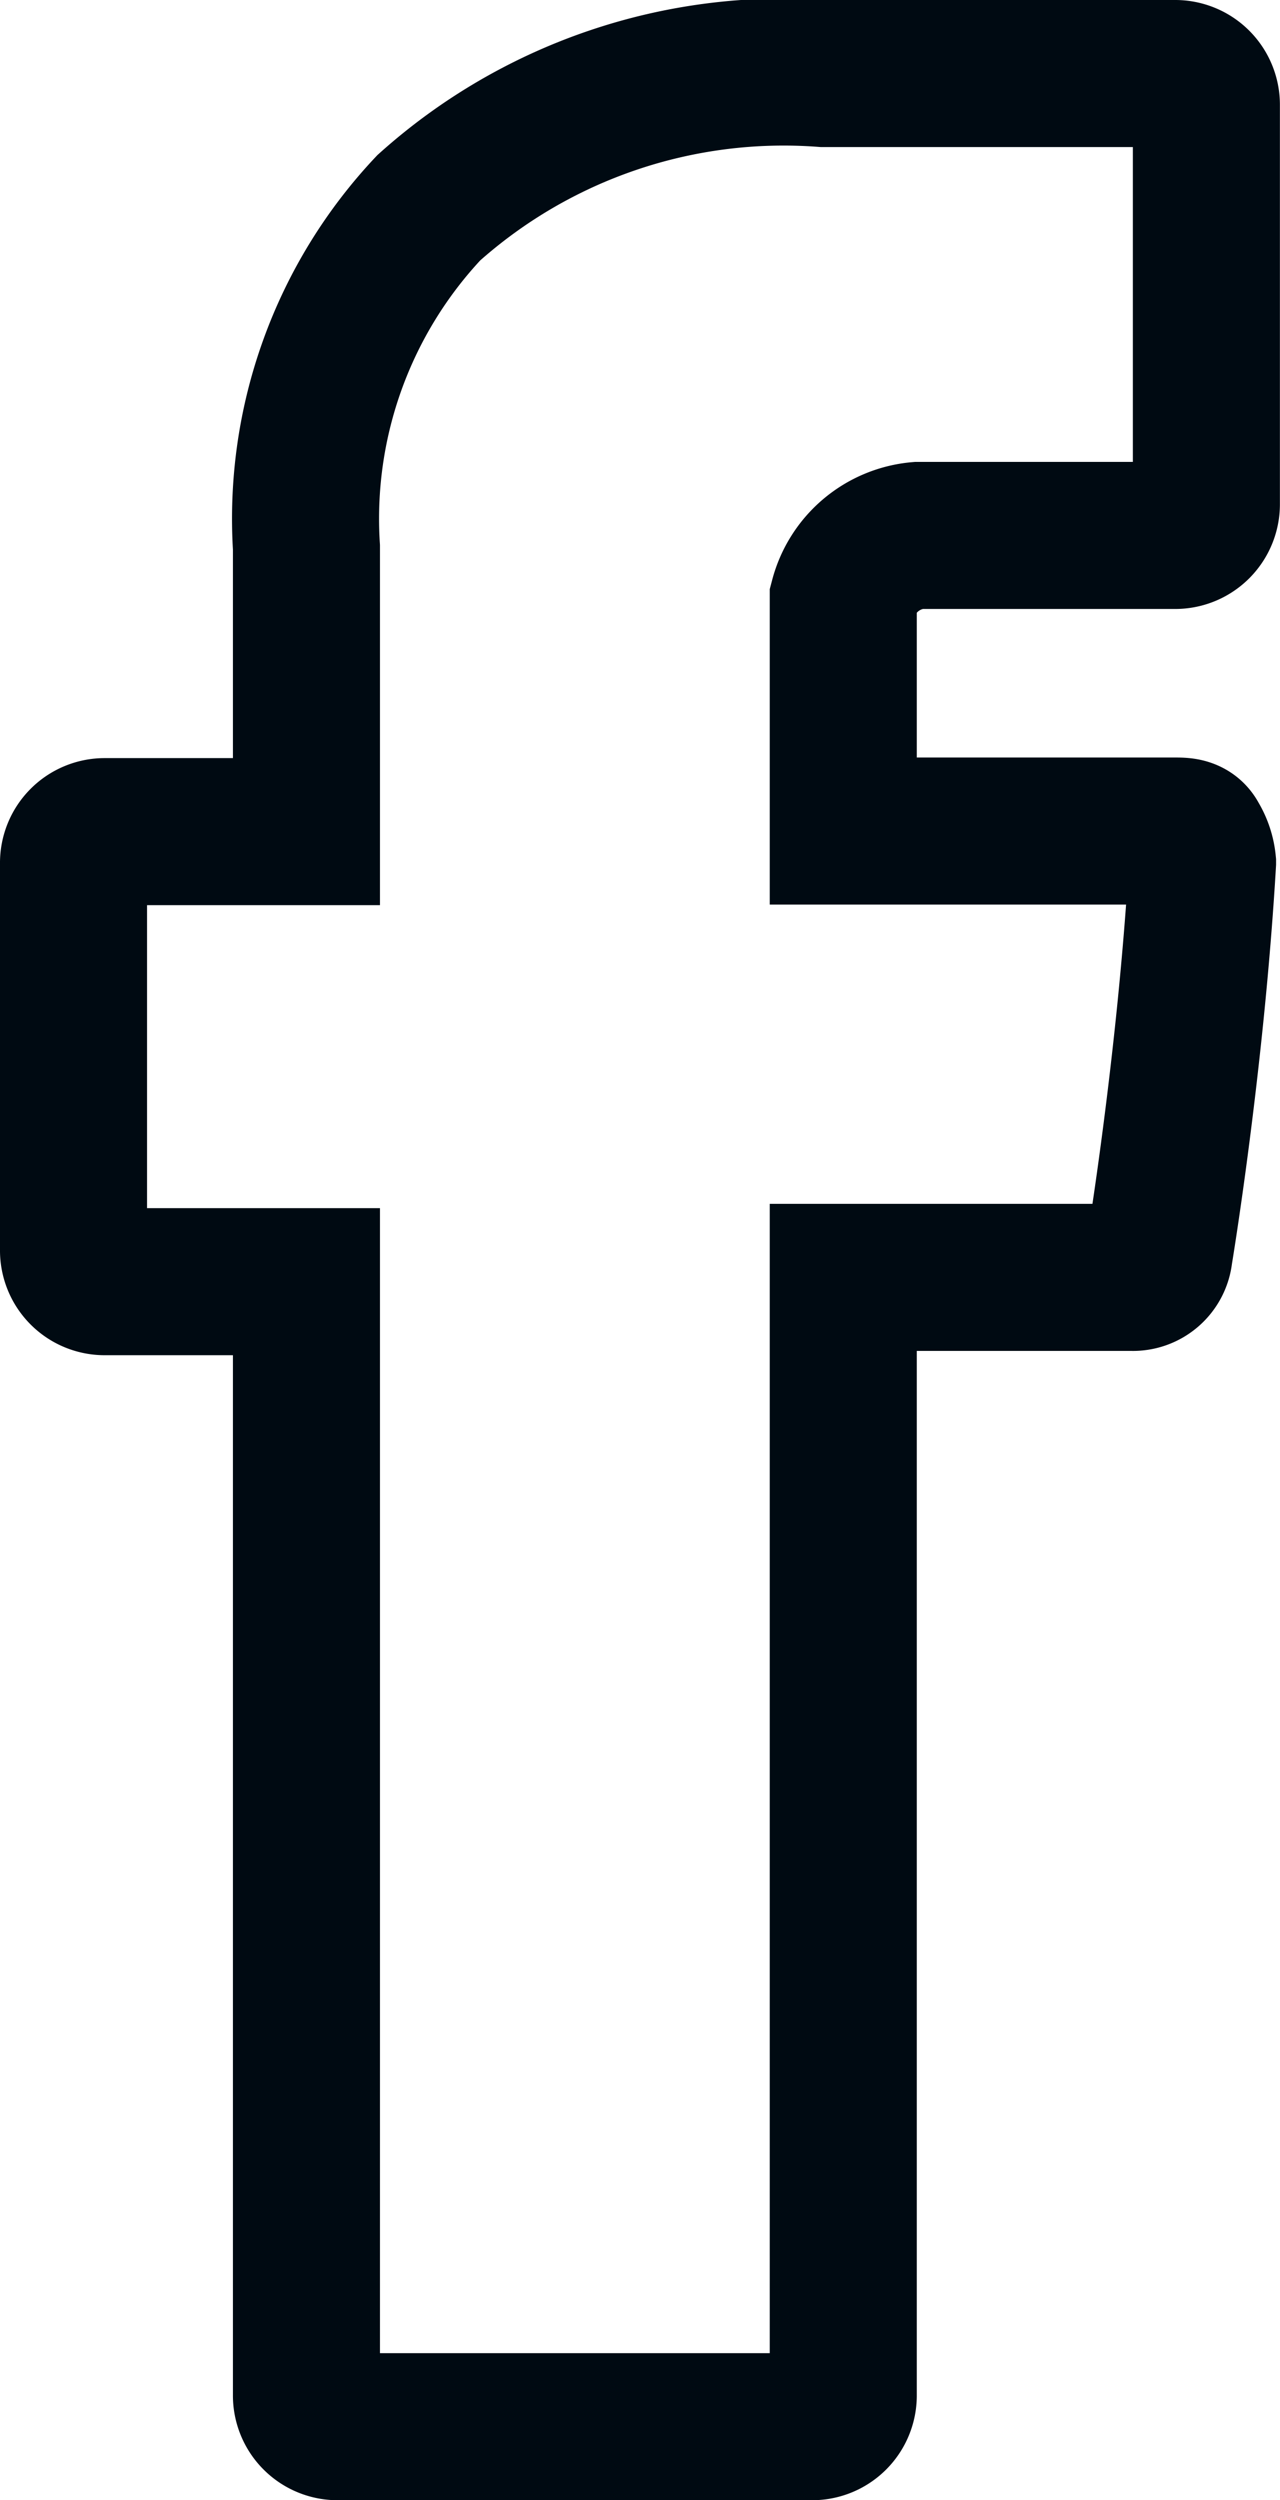
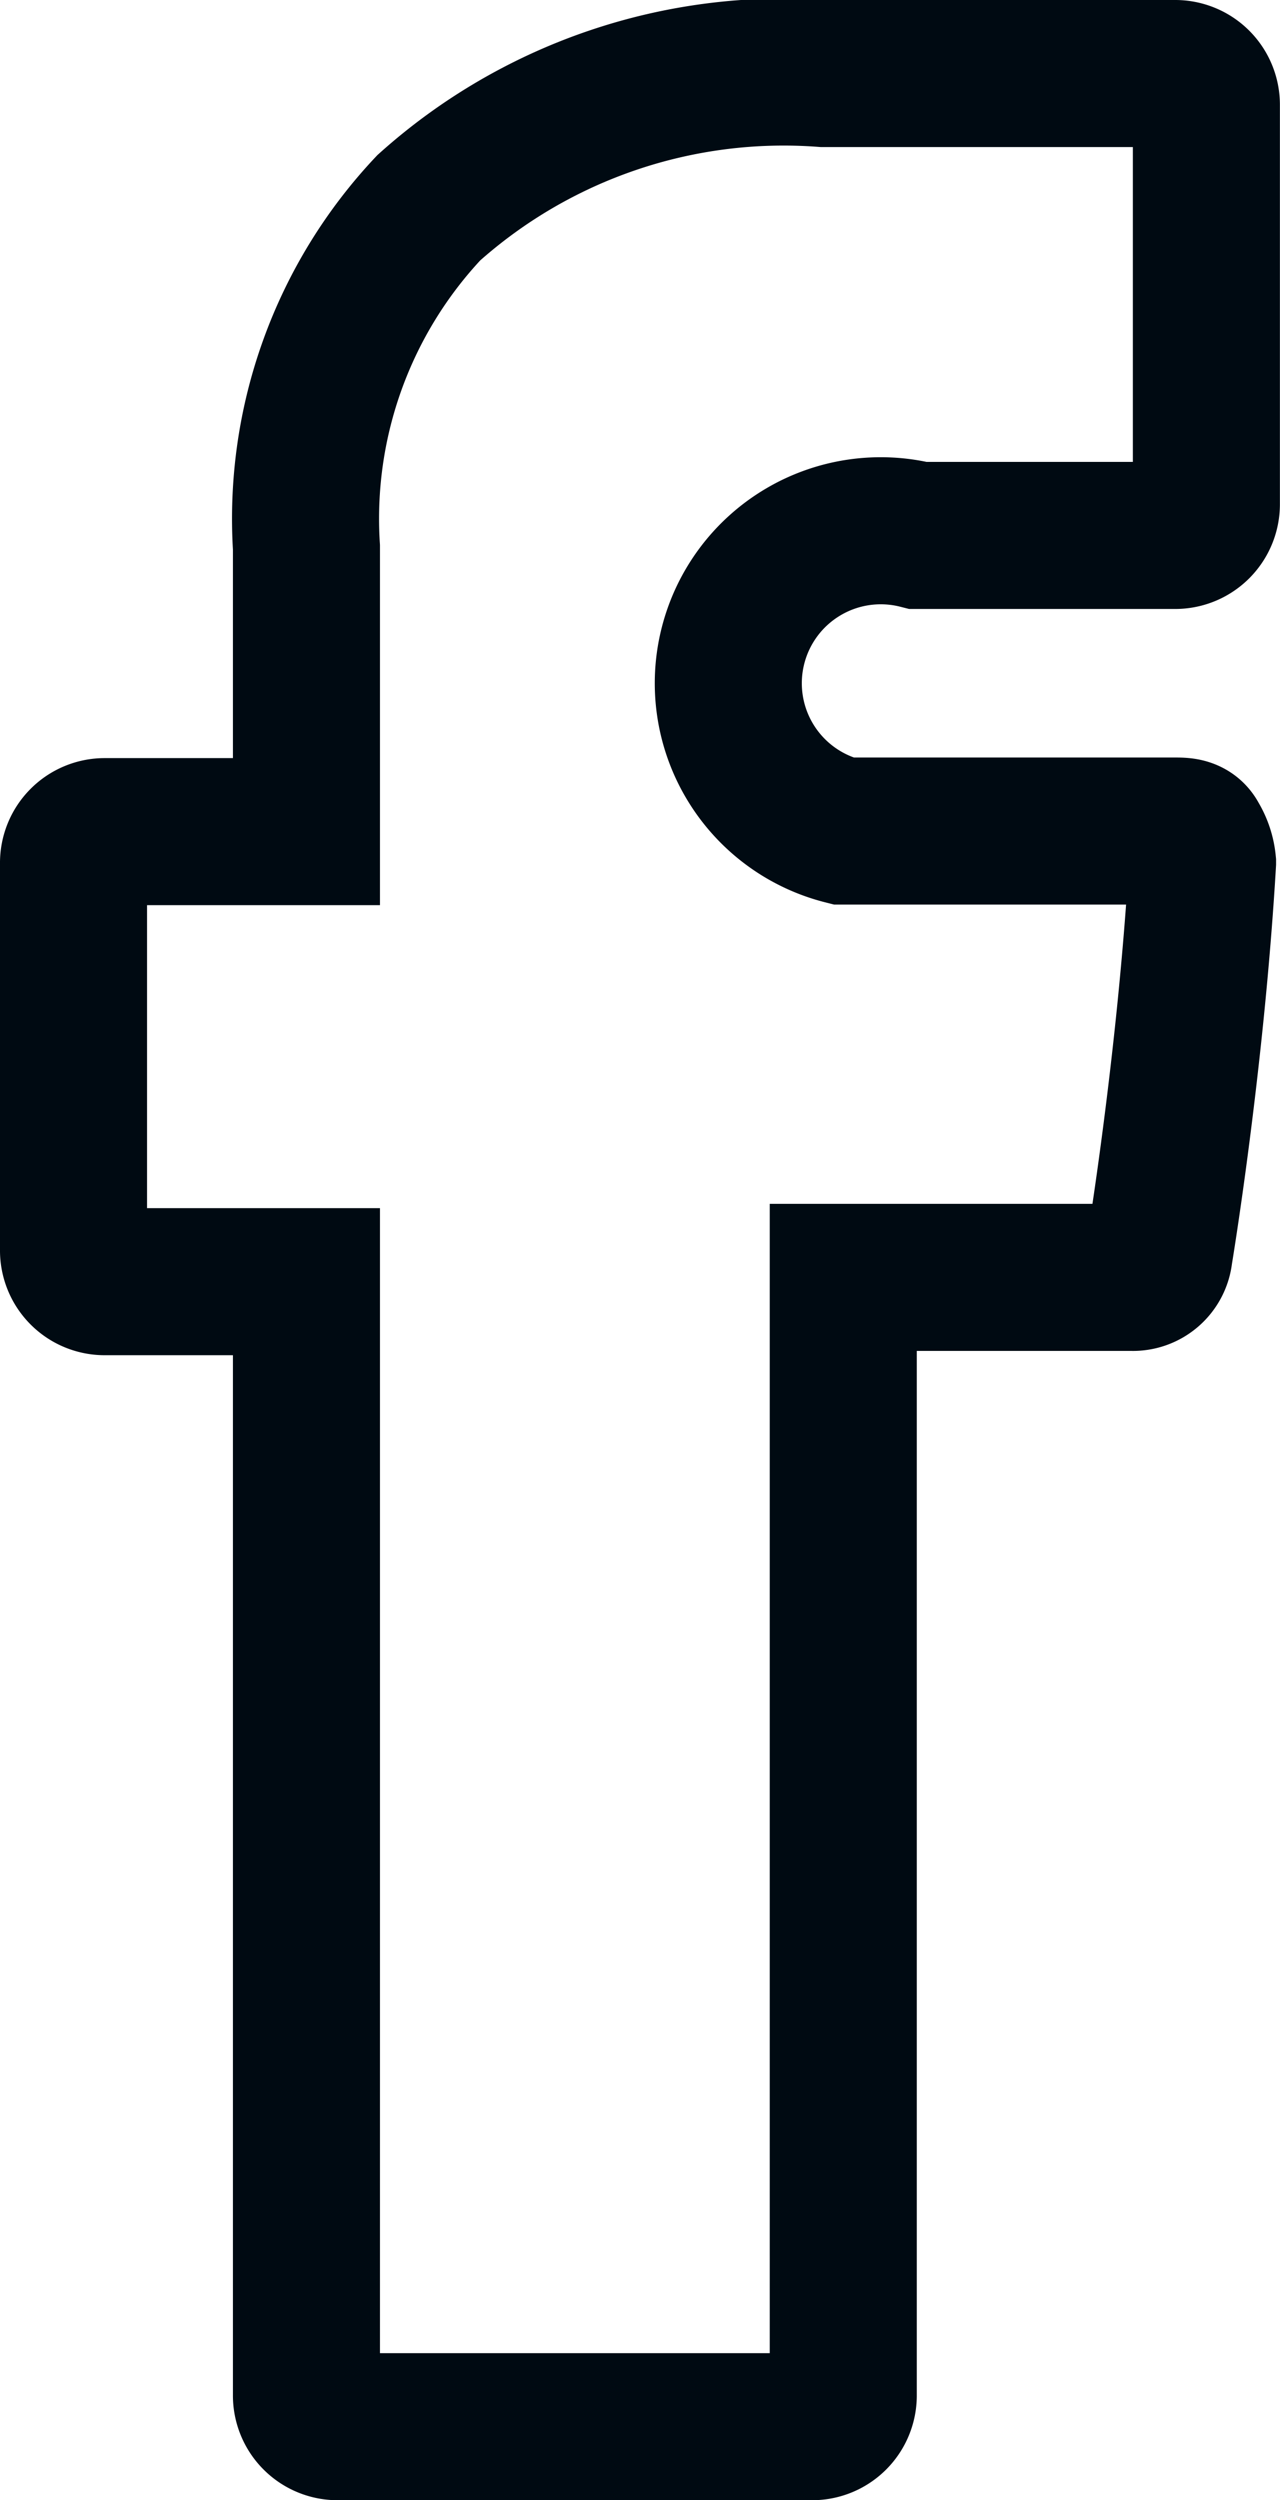
<svg xmlns="http://www.w3.org/2000/svg" width="13.057" height="25.5" viewBox="0 0 13.057 25.5">
-   <path id="Facebook" d="M24.217,4.911h2.617a.318.318,0,0,0,.322-.322V.522A.318.318,0,0,0,26.835.2H23.251a5.425,5.425,0,0,0-4.027,1.369,4.627,4.627,0,0,0-1.248,3.463v2.9H15.922a.318.318,0,0,0-.322.322V12.2a.318.318,0,0,0,.322.322h2.054V23.878a.318.318,0,0,0,.322.322H23.13a.318.318,0,0,0,.322-.322v-11.4h2.94a.269.269,0,0,0,.282-.242s.322-1.933.443-3.987a.572.572,0,0,0-.081-.242c-.04-.081-.121-.081-.2-.081H23.452V5.556A.87.87,0,0,1,24.217,4.911Z" transform="translate(-14.85 0.55)" fill="none" stroke="#000a12" stroke-miterlimit="10" stroke-width="1.5" />
+   <path id="Facebook" d="M24.217,4.911h2.617a.318.318,0,0,0,.322-.322V.522A.318.318,0,0,0,26.835.2H23.251a5.425,5.425,0,0,0-4.027,1.369,4.627,4.627,0,0,0-1.248,3.463v2.9H15.922a.318.318,0,0,0-.322.322V12.2a.318.318,0,0,0,.322.322h2.054V23.878a.318.318,0,0,0,.322.322H23.13a.318.318,0,0,0,.322-.322v-11.4h2.94a.269.269,0,0,0,.282-.242s.322-1.933.443-3.987a.572.572,0,0,0-.081-.242c-.04-.081-.121-.081-.2-.081H23.452A.87.87,0,0,1,24.217,4.911Z" transform="translate(-14.85 0.55)" fill="none" stroke="#000a12" stroke-miterlimit="10" stroke-width="1.5" />
</svg>